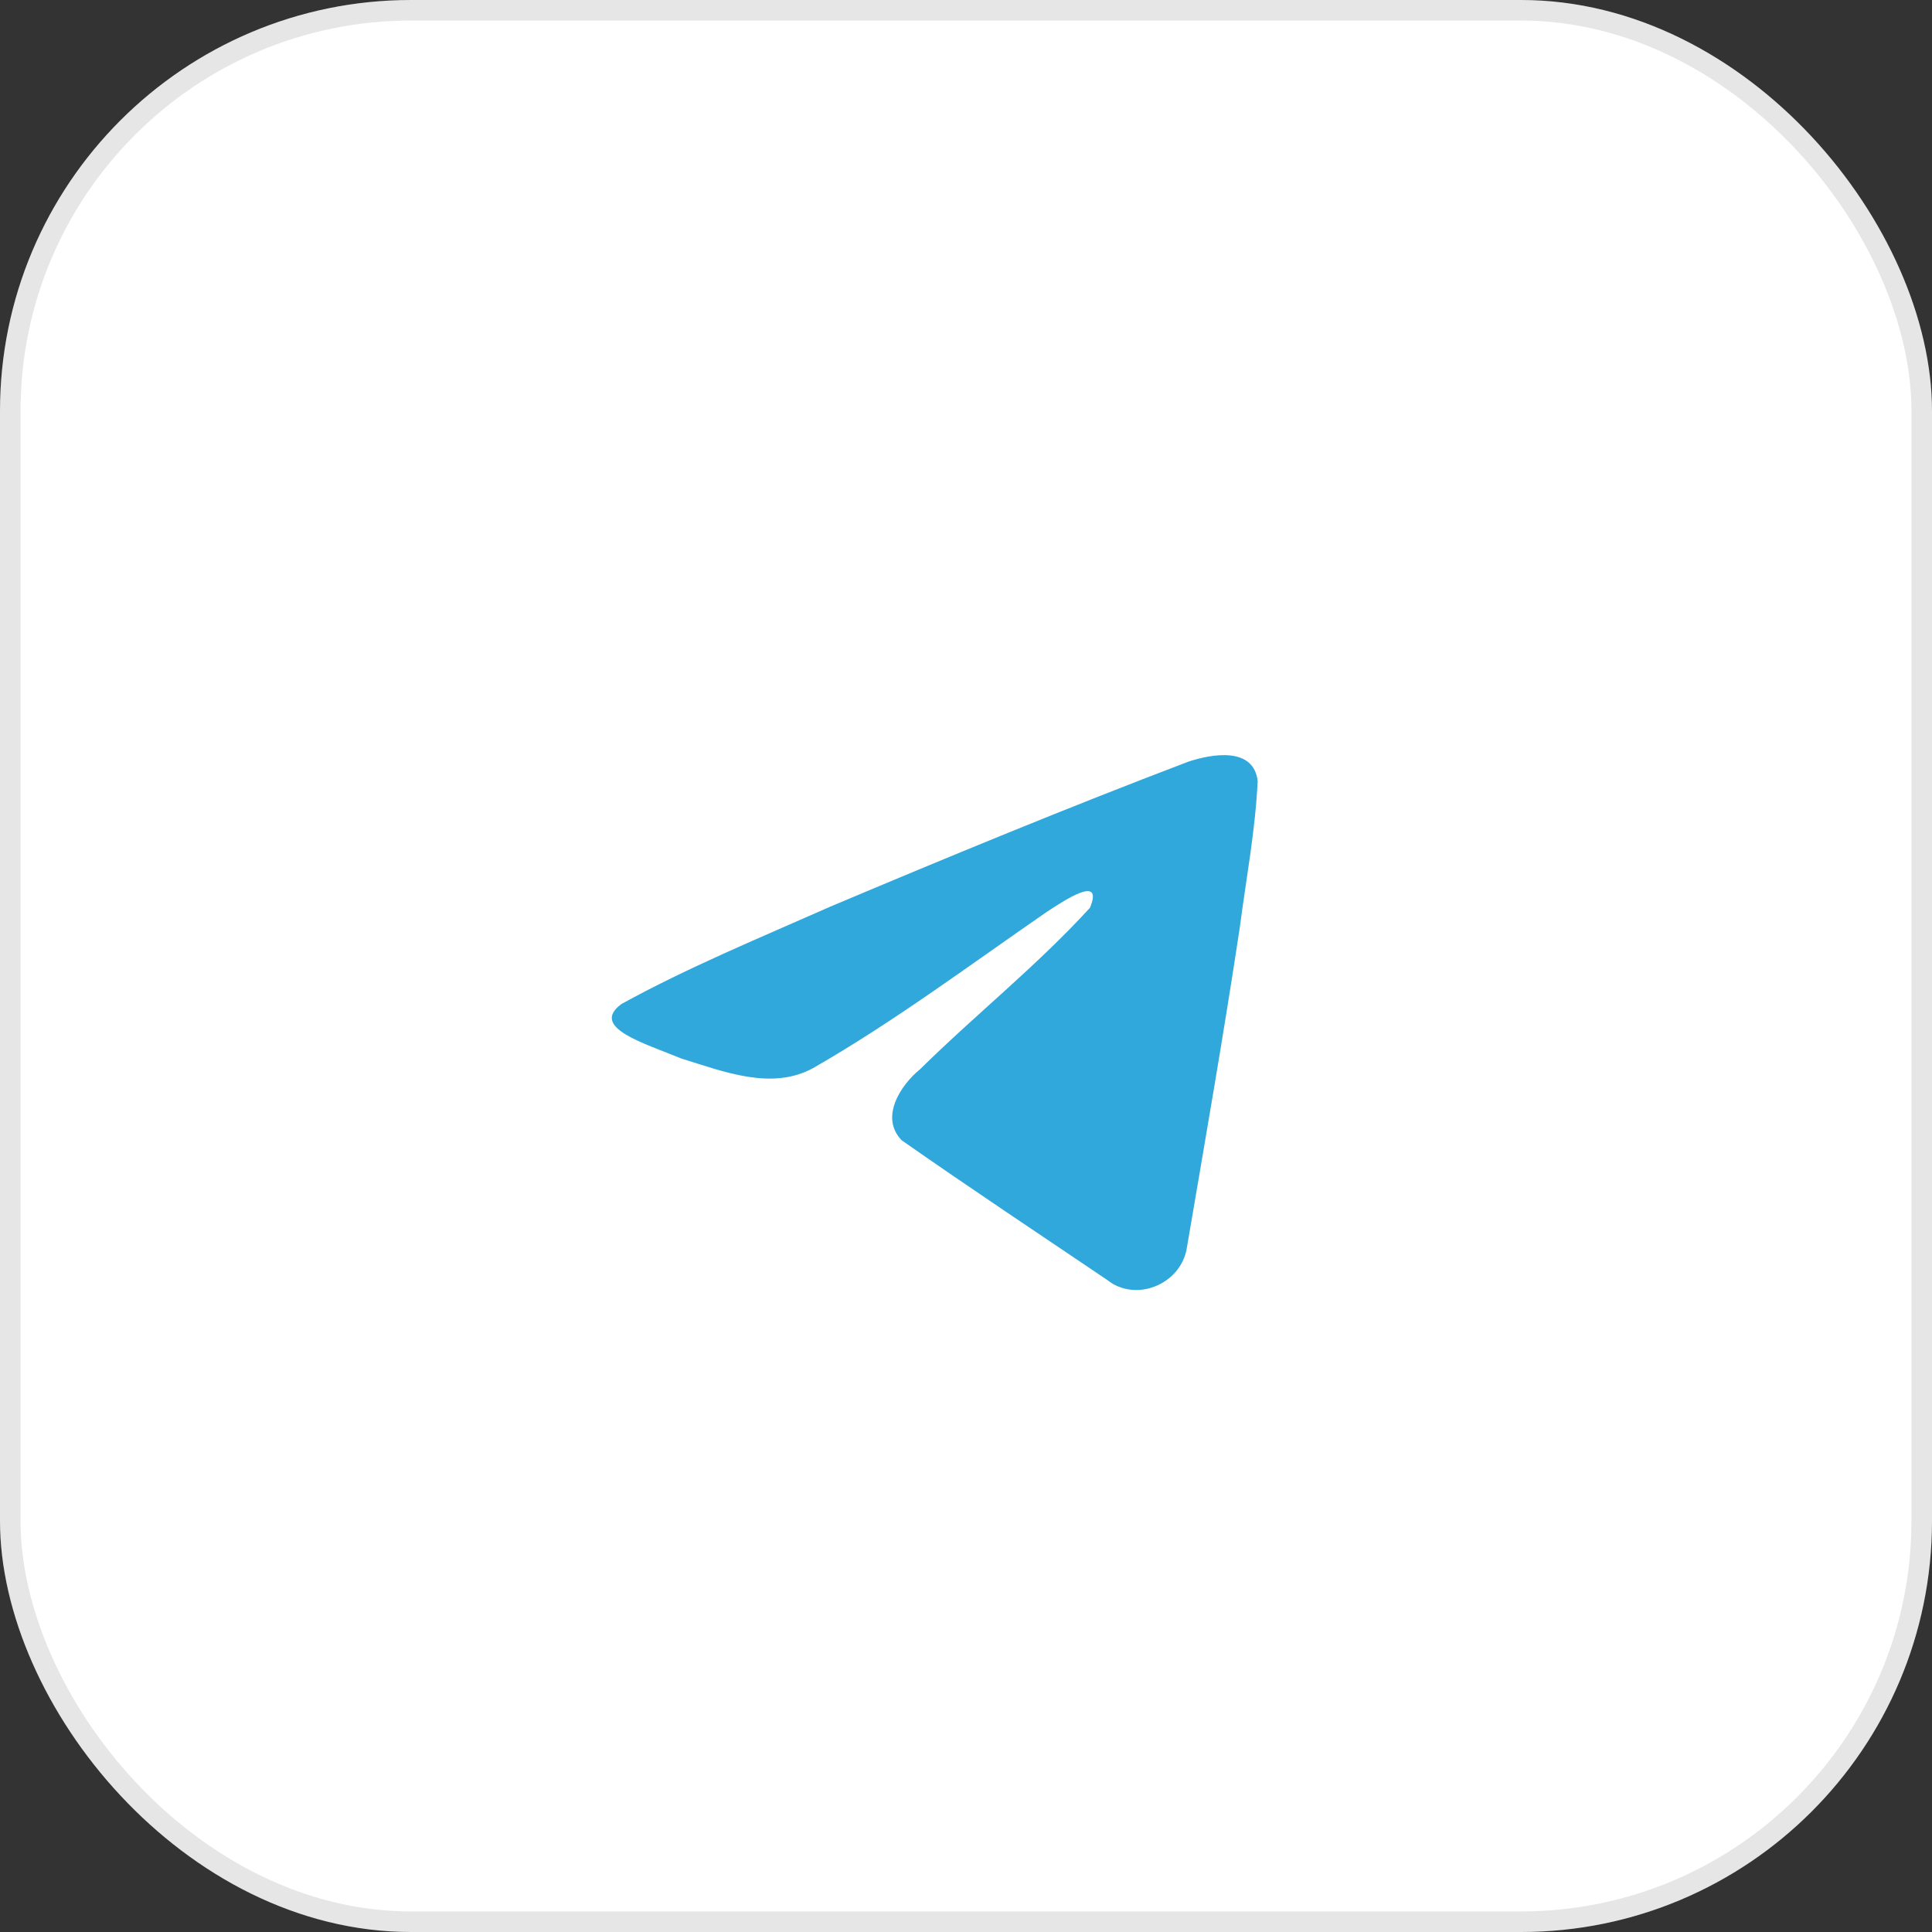
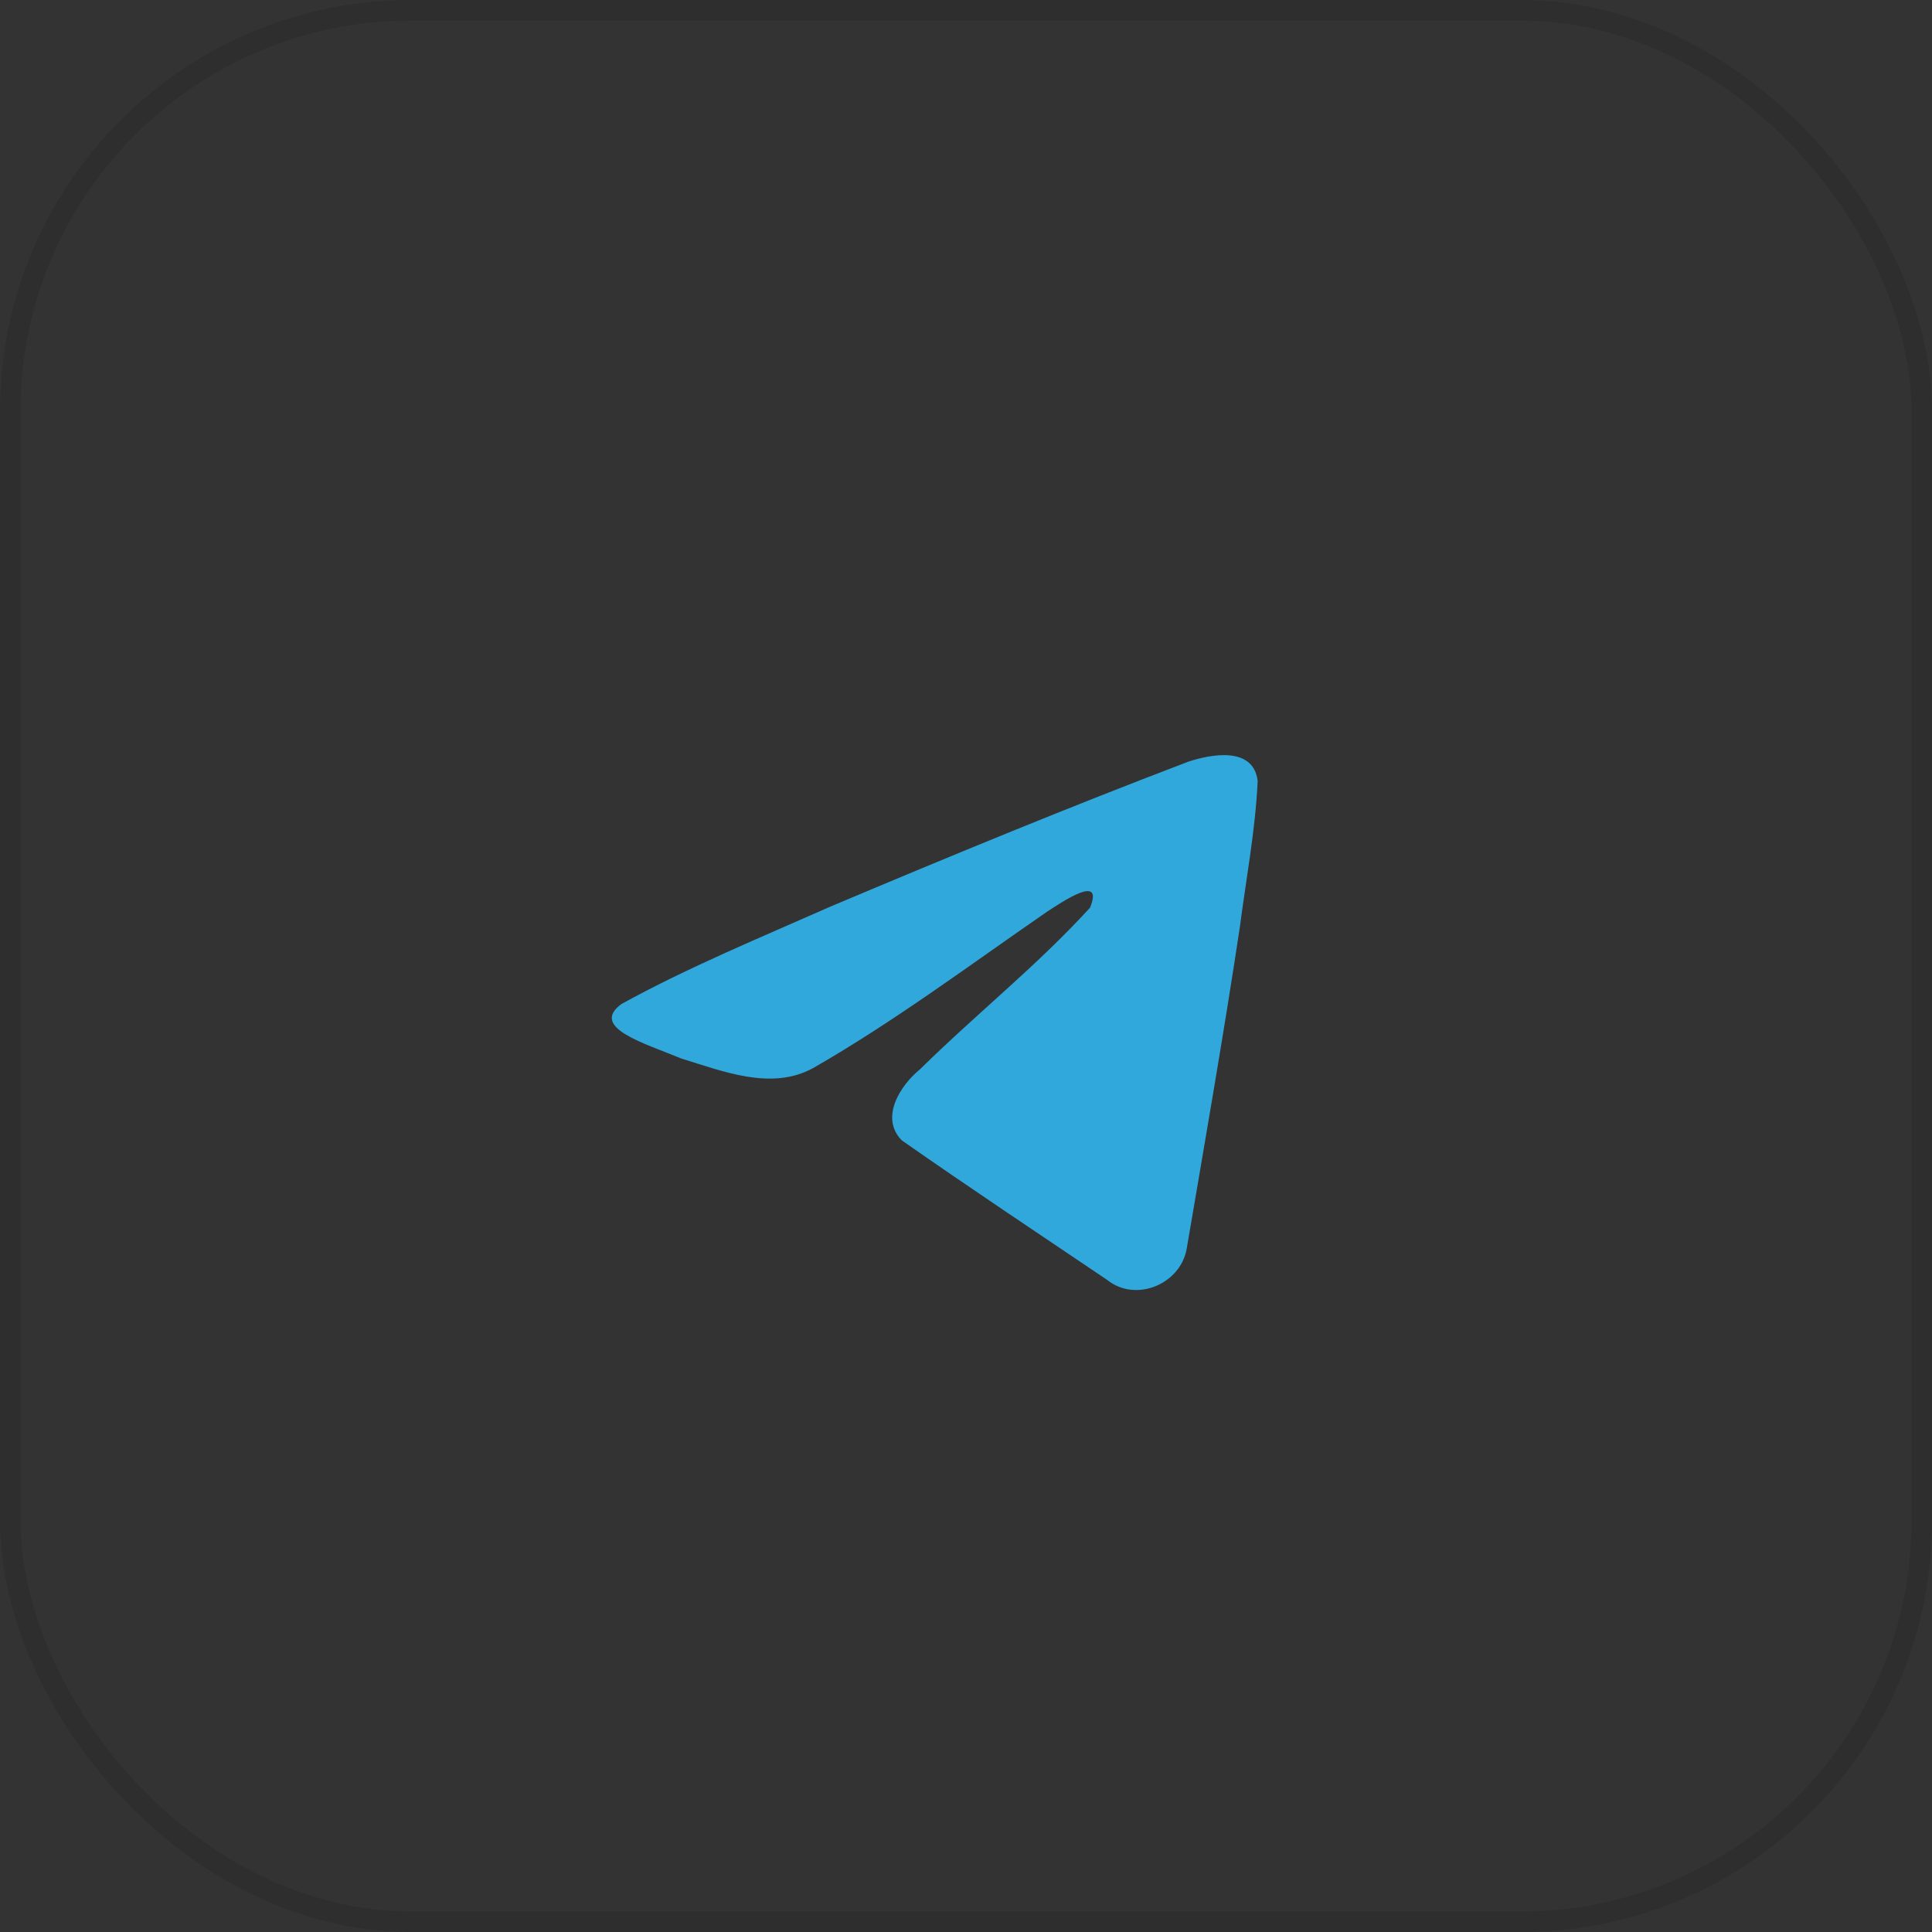
<svg xmlns="http://www.w3.org/2000/svg" width="94" height="94" viewBox="0 0 94 94" fill="none">
  <rect x="0" y="0" width="94" height="94" fill="#333333" stroke="none" />
-   <rect width="94" height="94" rx="20" fill="white" />
  <rect x="0.5" y="0.5" width="93" height="93" rx="19.5" stroke="black" stroke-opacity="0.1" />
-   <path d="M47.5 75C62.688 75 75 62.688 75 47.5C75 32.312 62.688 20 47.5 20C32.312 20 20 32.312 20 47.5C20 62.688 32.312 75 47.5 75Z" fill="white" />
  <path d="M30.242 48.846C33.456 47.075 37.045 45.597 40.398 44.112C46.166 41.679 51.958 39.288 57.807 37.062C58.945 36.683 60.99 36.312 61.191 37.998C61.081 40.386 60.629 42.759 60.32 45.133C59.533 50.352 58.624 55.554 57.738 60.756C57.433 62.489 55.262 63.386 53.873 62.277C50.535 60.023 47.171 57.79 43.876 55.483C42.796 54.386 43.797 52.811 44.761 52.027C47.511 49.318 50.426 47.016 53.032 44.166C53.735 42.469 51.658 43.9 50.973 44.338C47.209 46.932 43.538 49.684 39.569 51.963C37.542 53.079 35.18 52.125 33.154 51.503C31.337 50.751 28.675 49.993 30.241 48.846L30.242 48.846Z" fill="#30A8DB" />
</svg>